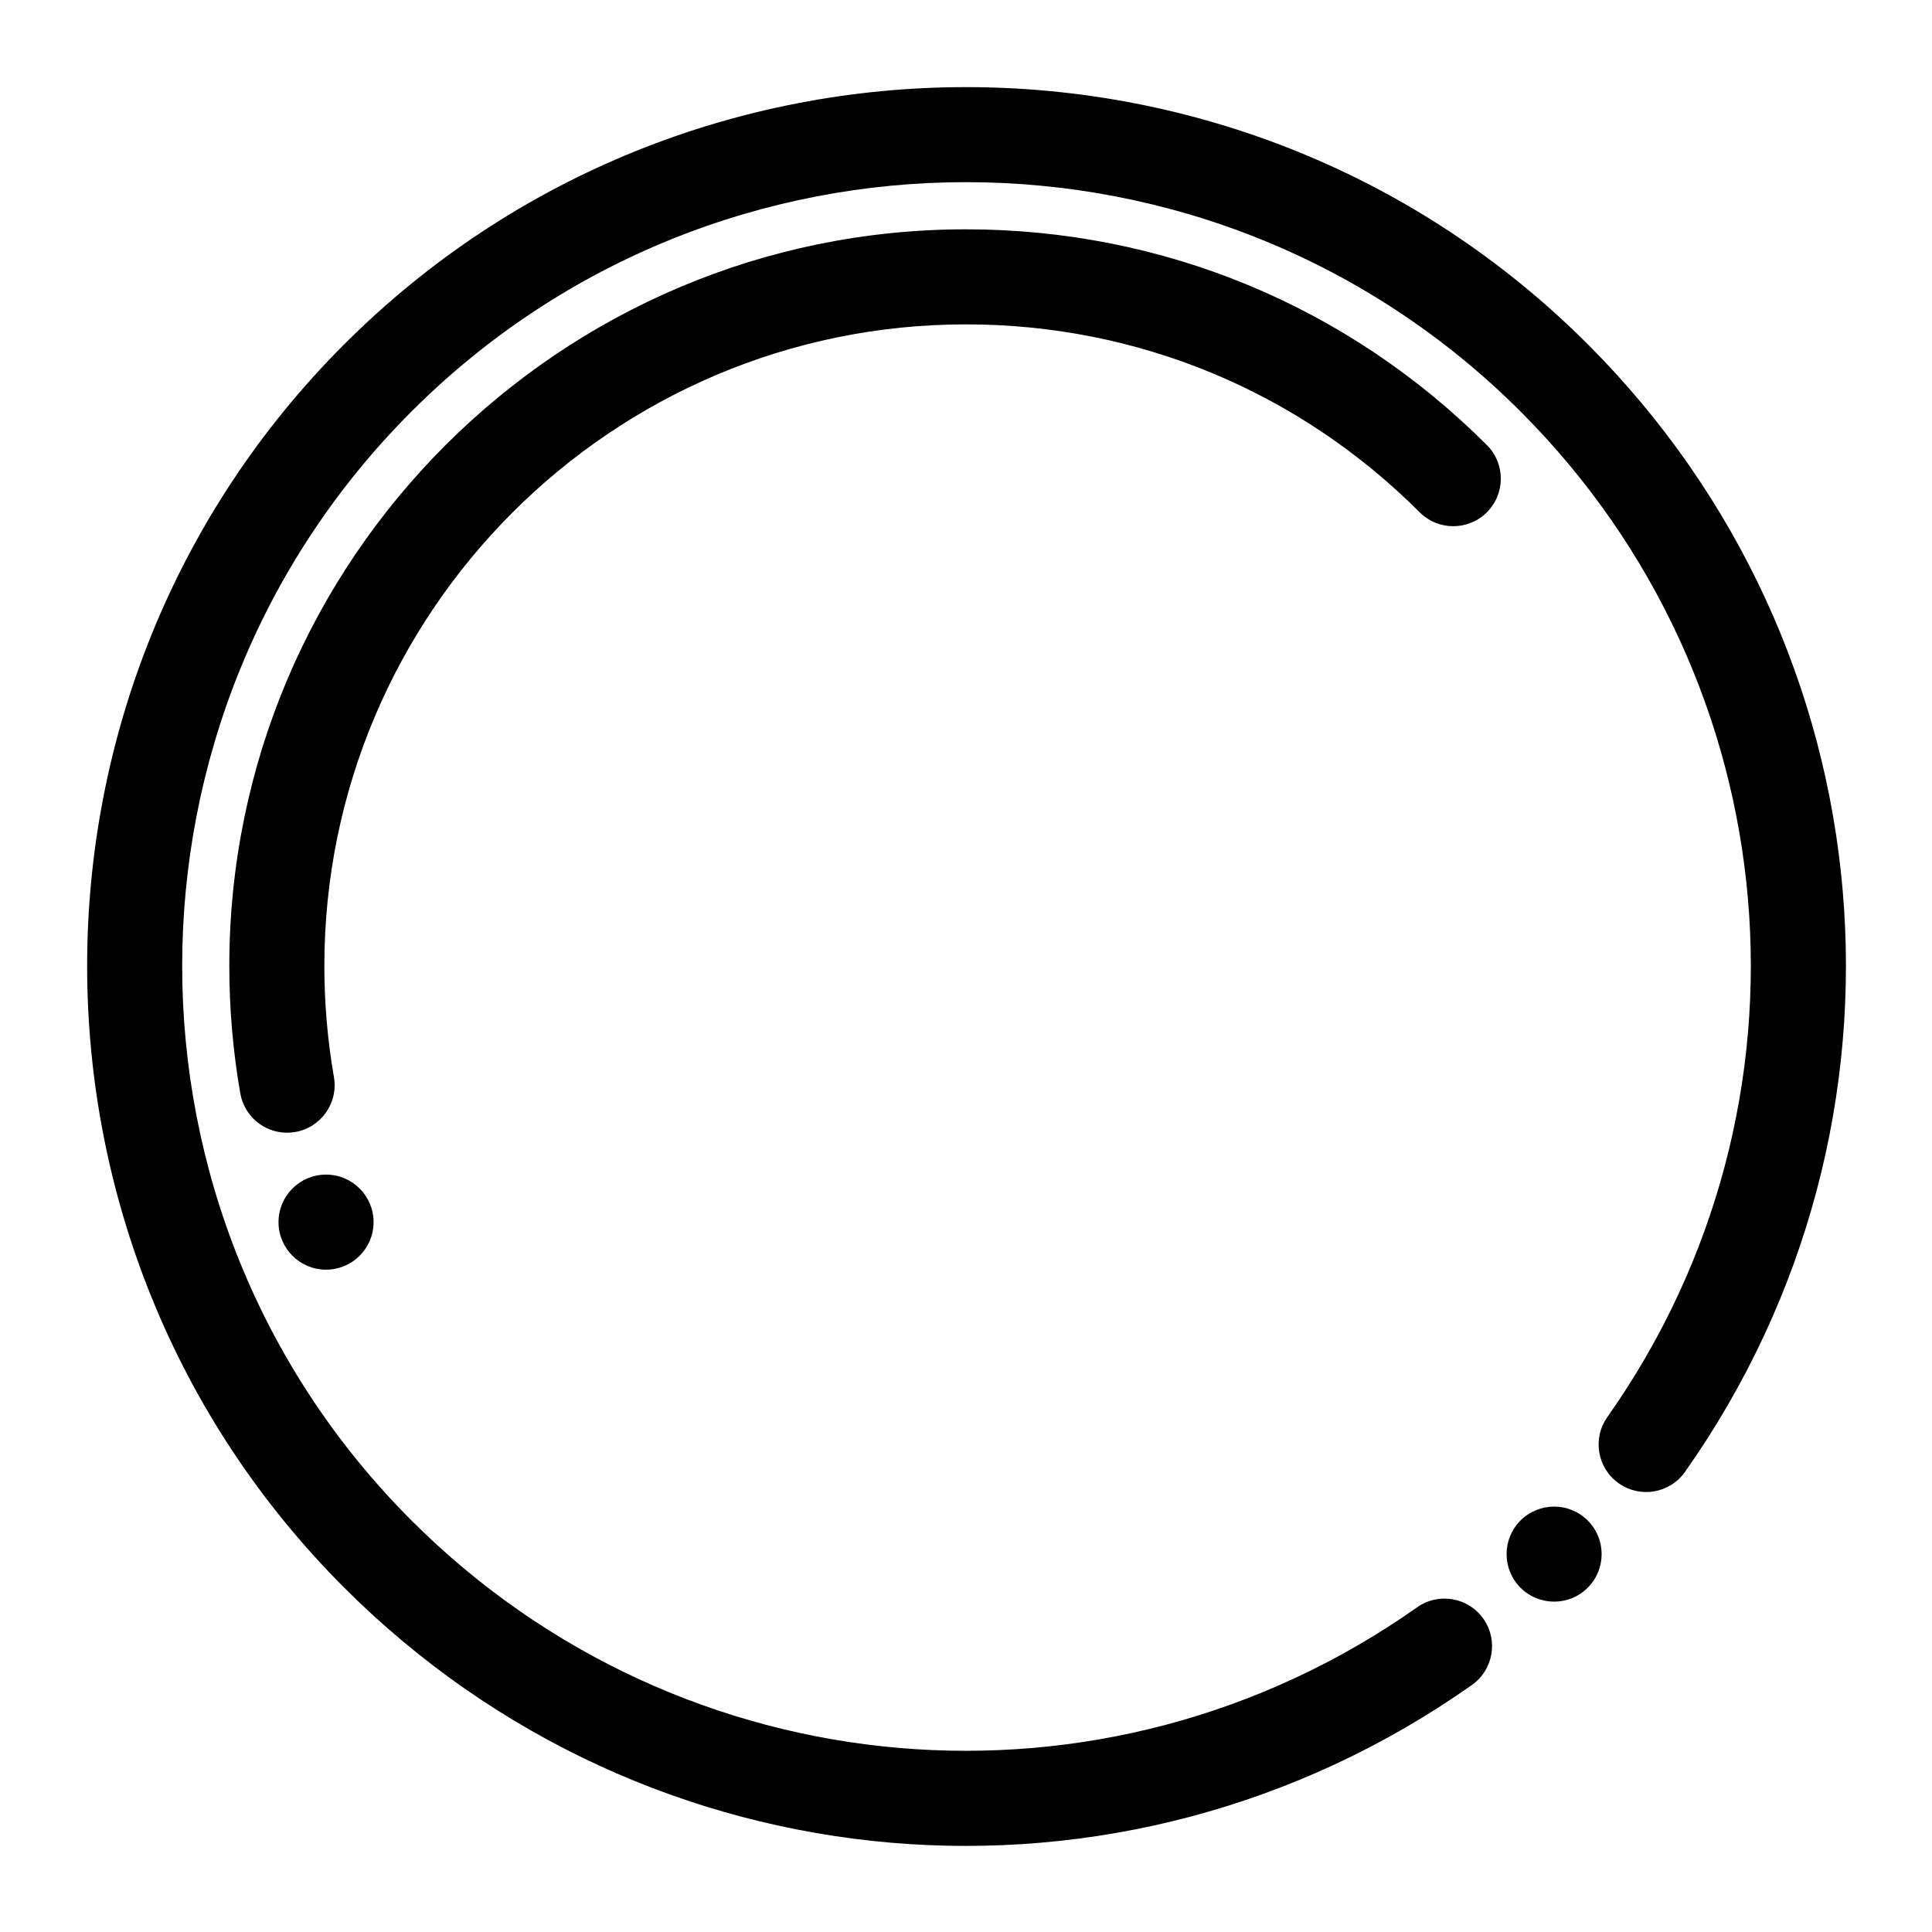
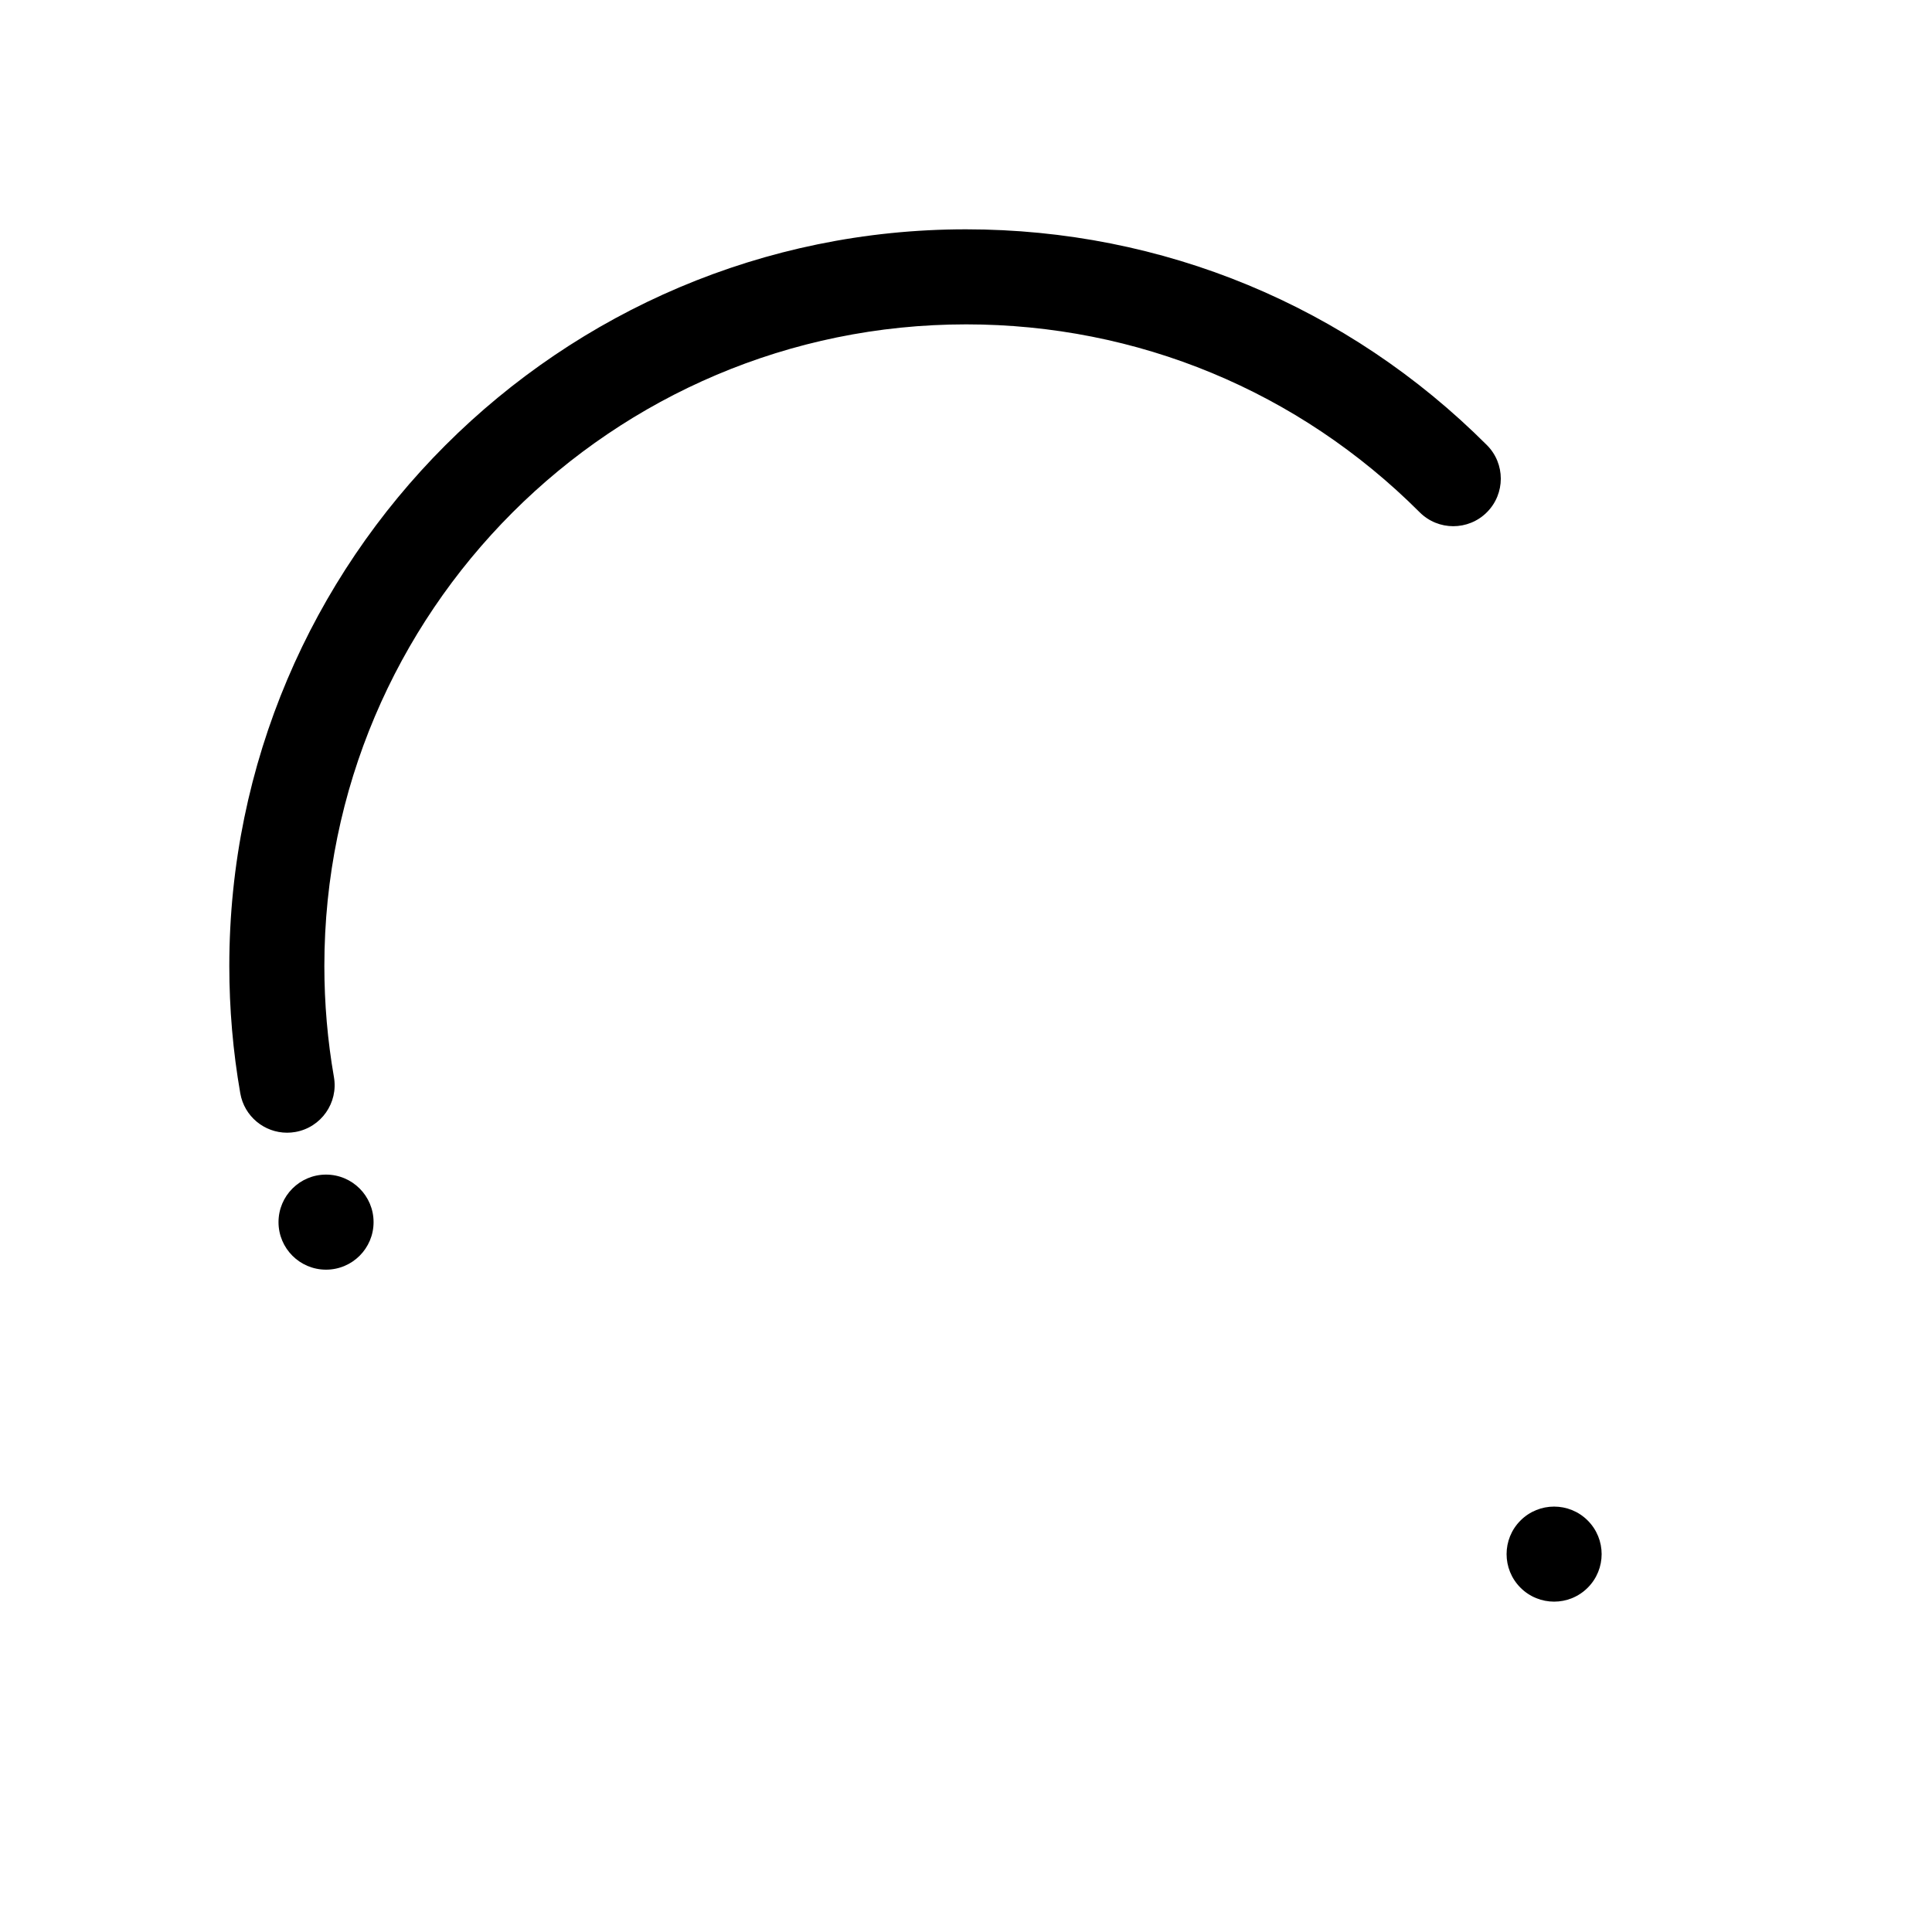
<svg xmlns="http://www.w3.org/2000/svg" fill="#000000" width="800px" height="800px" version="1.1" viewBox="144 144 512 512">
  <g>
-     <path d="m235.23 235.23c-90.848 90.848-90.848 238.68 0 329.53 80.371 80.371 206.05 91.215 298.84 25.777 5.688-4.012 7.047-11.871 3.035-17.551-4.004-5.691-11.871-7.047-17.551-3.035-82.738 58.355-194.82 48.68-266.5-23.004-81.031-81.031-81.031-212.87 0-293.9s212.87-81.031 293.9 0c71.68 71.68 81.359 183.77 23.004 266.5-4.012 5.688-2.656 13.547 3.035 17.551 5.688 4.012 13.539 2.652 17.551-3.035 65.438-92.781 54.594-218.46-25.777-298.84-90.852-90.848-238.68-90.848-329.53 0.004z" />
    <path d="m564.76 546.95c4.922 4.918 4.922 12.895 0 17.812-4.918 4.918-12.891 4.918-17.809 0-4.922-4.918-4.922-12.895 0-17.812 4.918-4.918 12.891-4.918 17.809 0" />
    <path d="m400 229.96c45.418 0 88.117 17.691 120.23 49.801 4.914 4.918 12.891 4.918 17.809 0s4.918-12.891 0-17.809c-36.875-36.871-85.895-57.18-138.04-57.18-107.65 0-195.23 87.578-195.23 195.23 0 11.324 0.977 22.676 2.91 33.742 1.062 6.121 6.387 10.434 12.395 10.434 0.719 0 1.449-0.062 2.18-0.188 6.852-1.195 11.438-7.723 10.238-14.574-1.684-9.641-2.535-19.535-2.535-29.414 0-93.762 76.277-170.04 170.04-170.04z" />
    <path d="m243 467.88c0 6.957-5.641 12.594-12.598 12.594-6.953 0-12.594-5.637-12.594-12.594s5.641-12.598 12.594-12.598c6.957 0 12.598 5.641 12.598 12.598" />
  </g>
</svg>